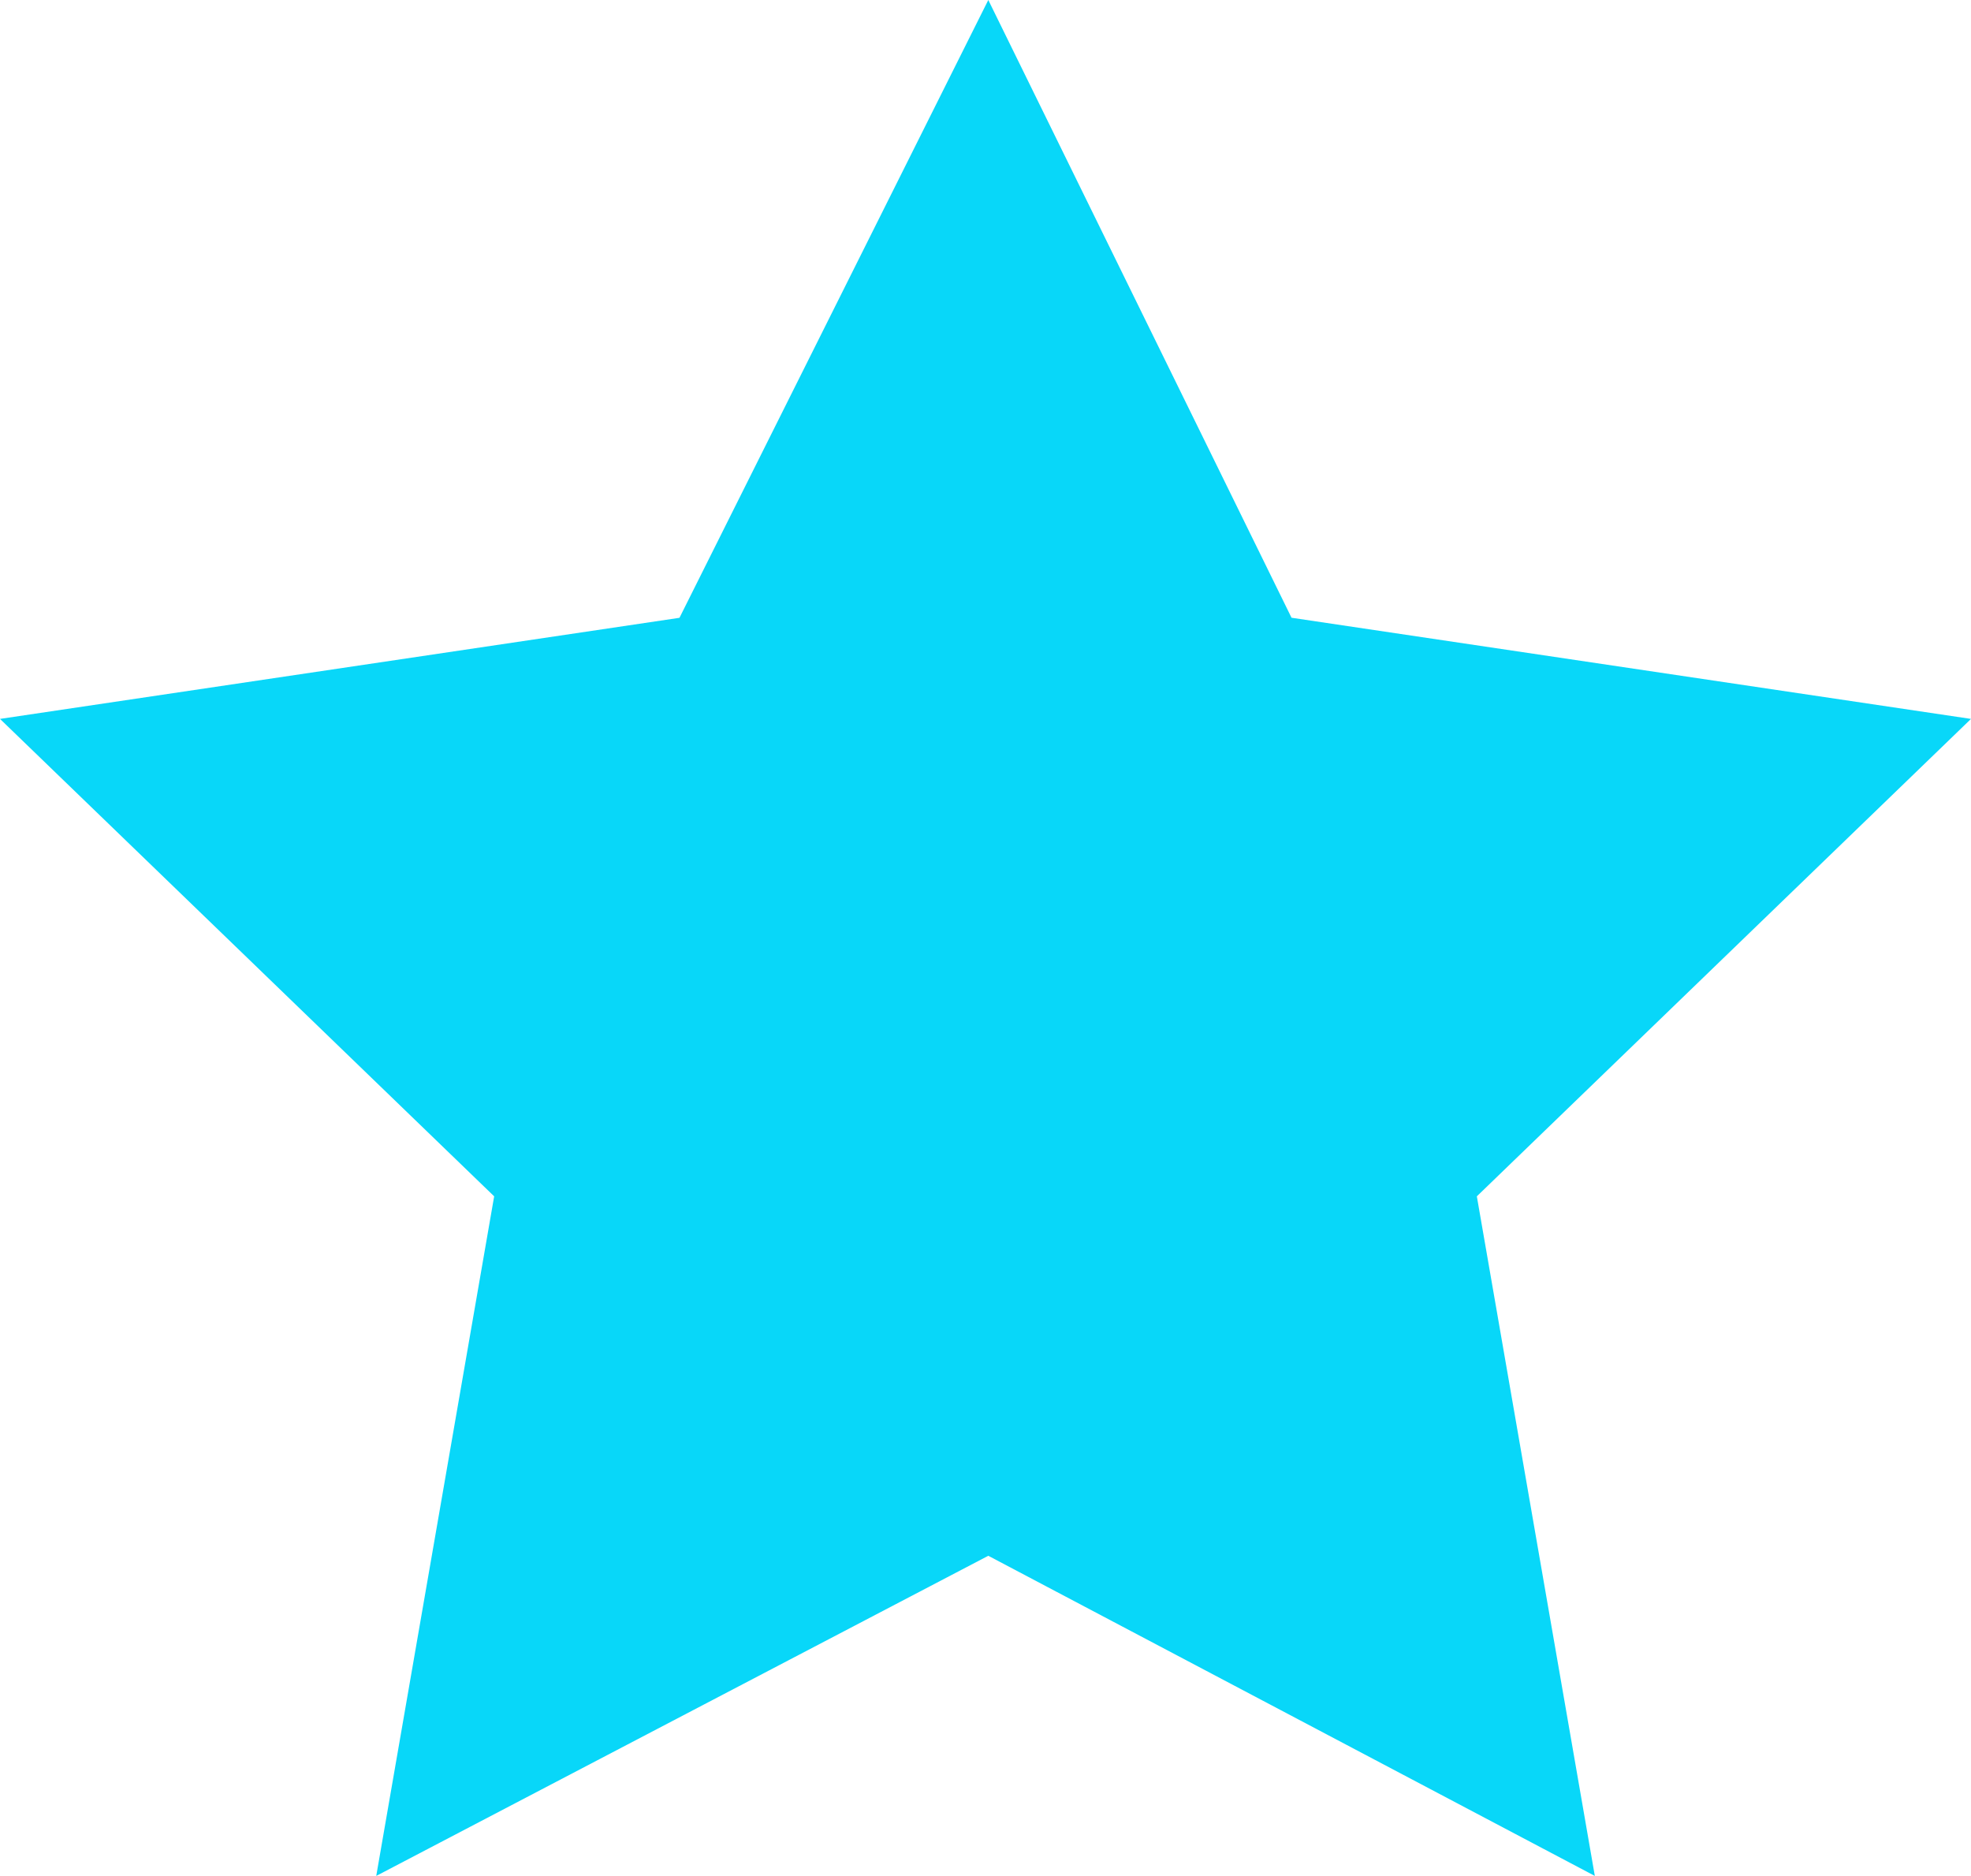
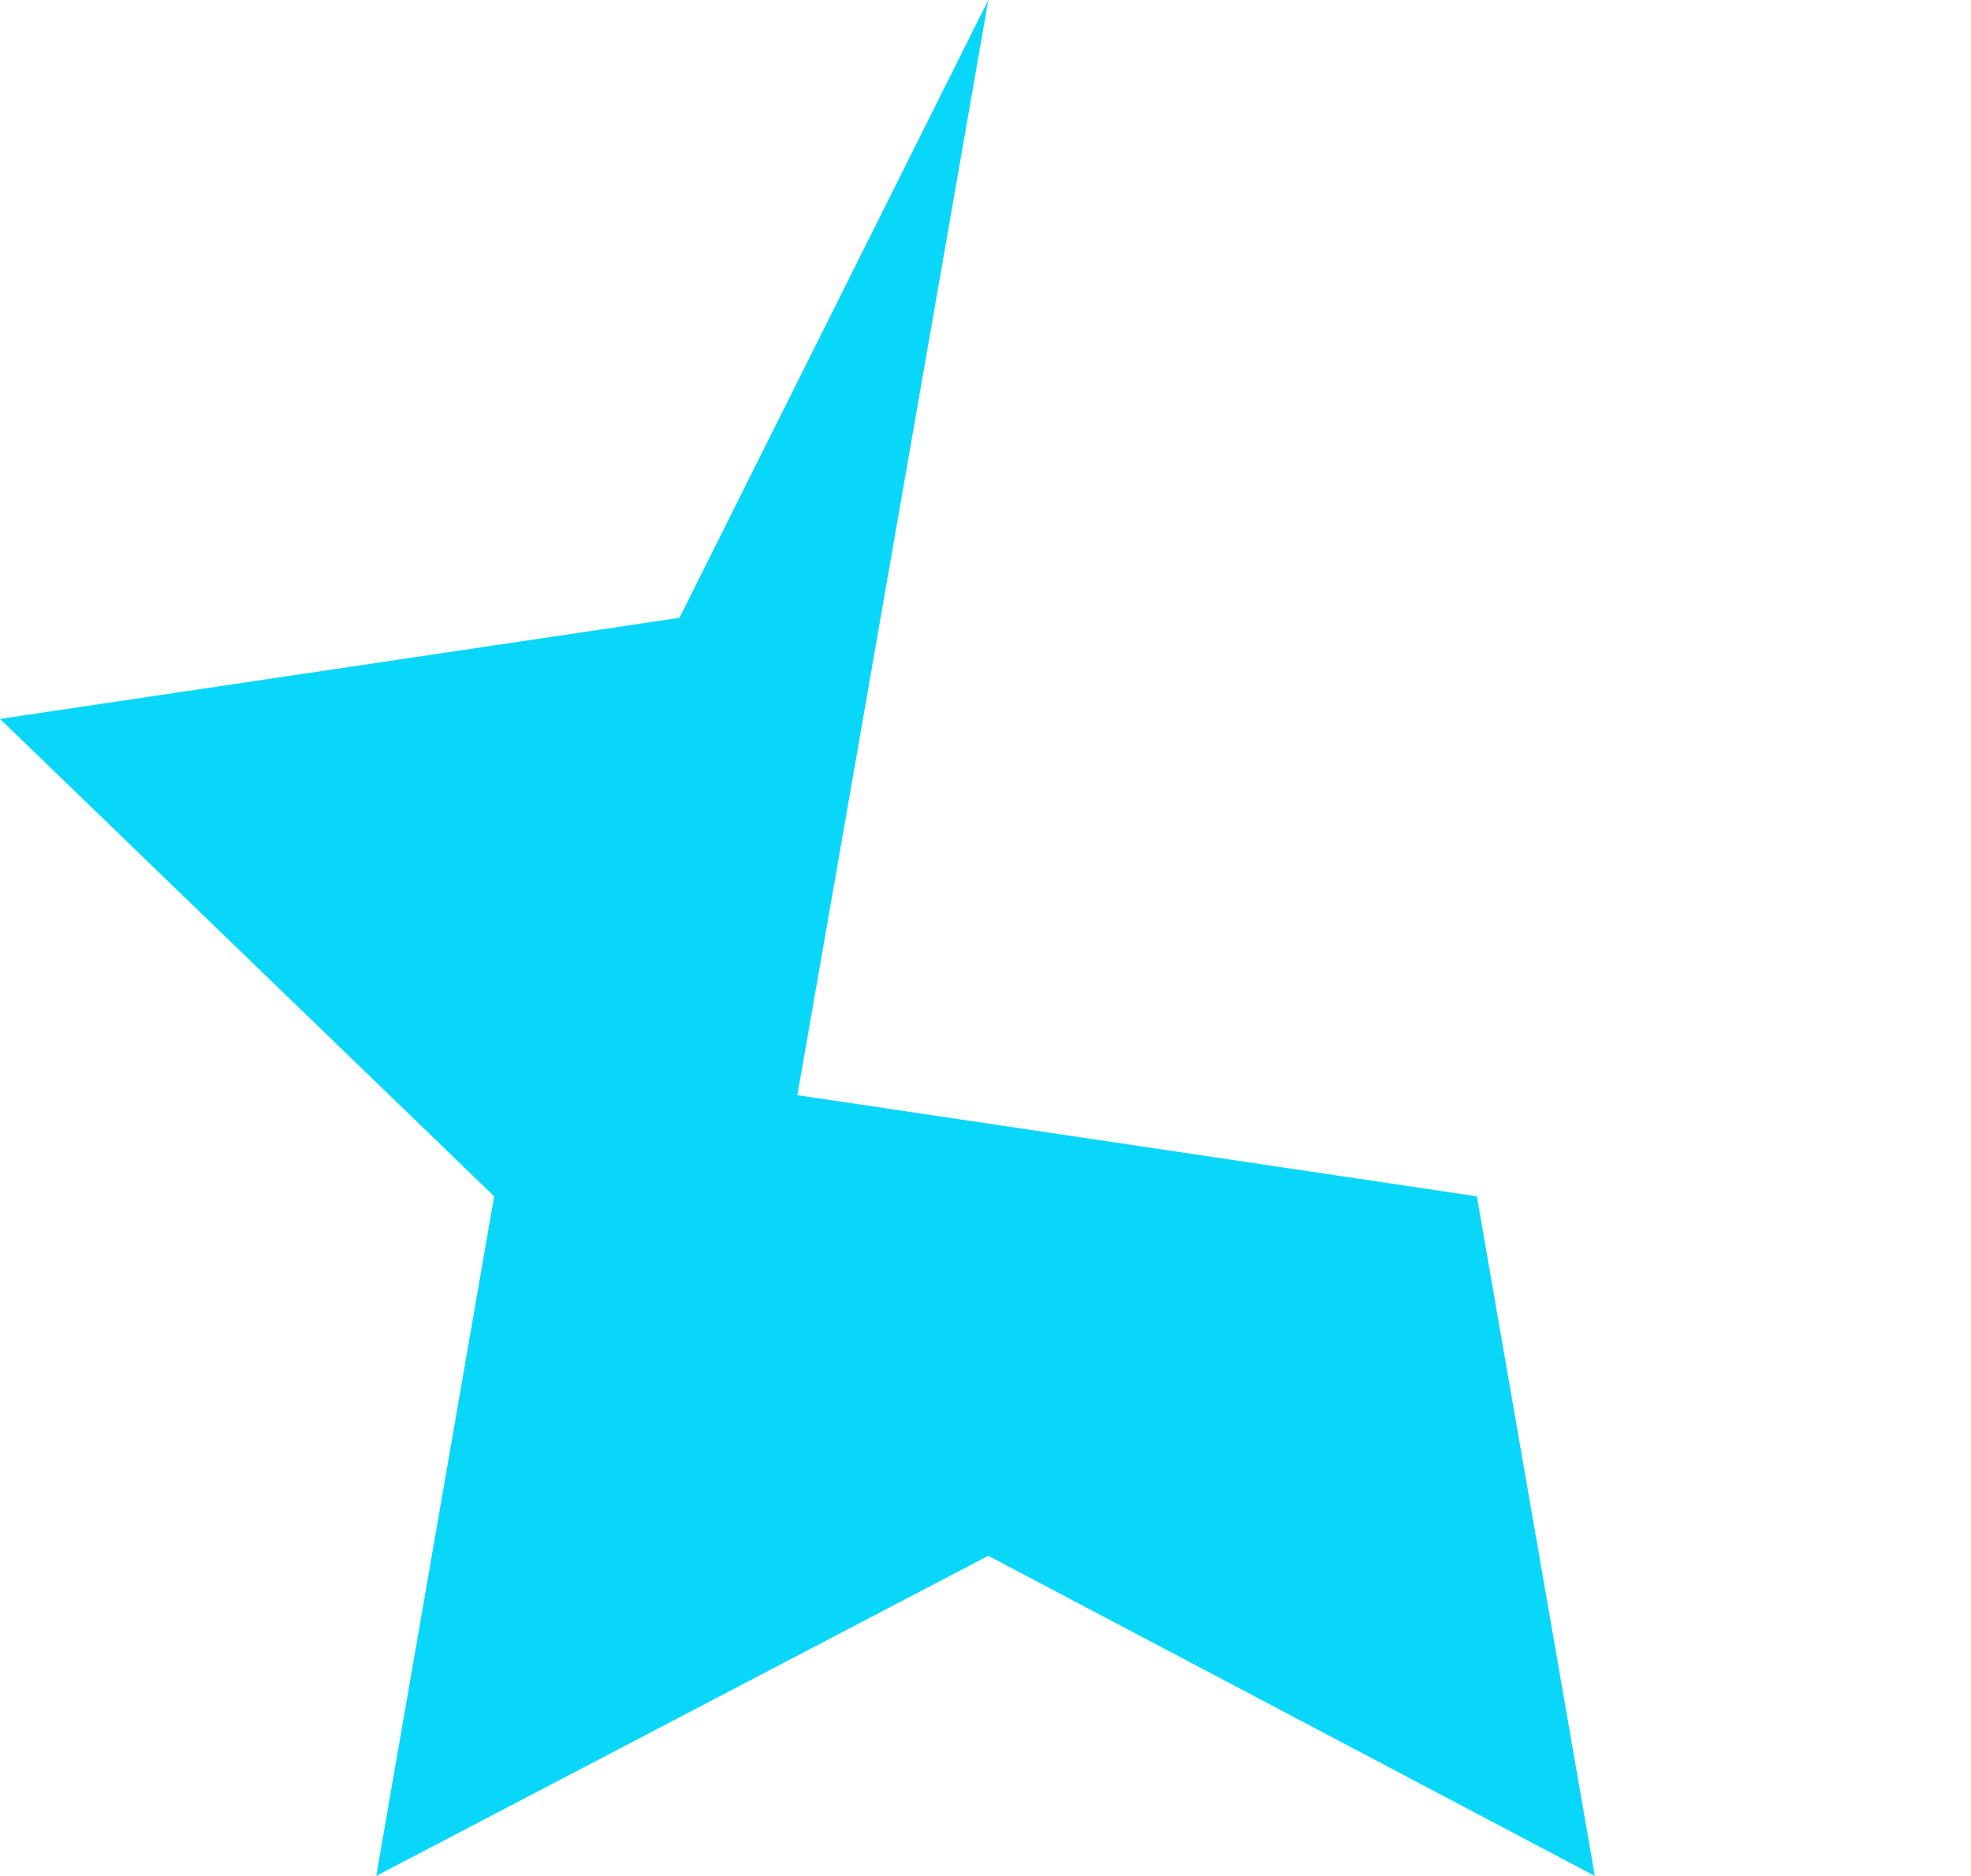
<svg xmlns="http://www.w3.org/2000/svg" version="1.0" id="Layer_1" x="0px" y="0px" viewBox="0 0 837.92 797.33" enable-background="new 0 0 837.92 797.33" xml:space="preserve">
  <title>birthday2_0001</title>
-   <path fill="#08D7F9" d="M0,305.56l210.08,202.92l-50.13,288.85l260.2-136.07L678,797.33l-50.16-288.85l210.08-202.92l-288.86-43  L420.15,0L288.86,262.59L0,305.56z" />
+   <path fill="#08D7F9" d="M0,305.56l210.08,202.92l-50.13,288.85l260.2-136.07L678,797.33l-50.16-288.85l-288.86-43  L420.15,0L288.86,262.59L0,305.56z" />
</svg>